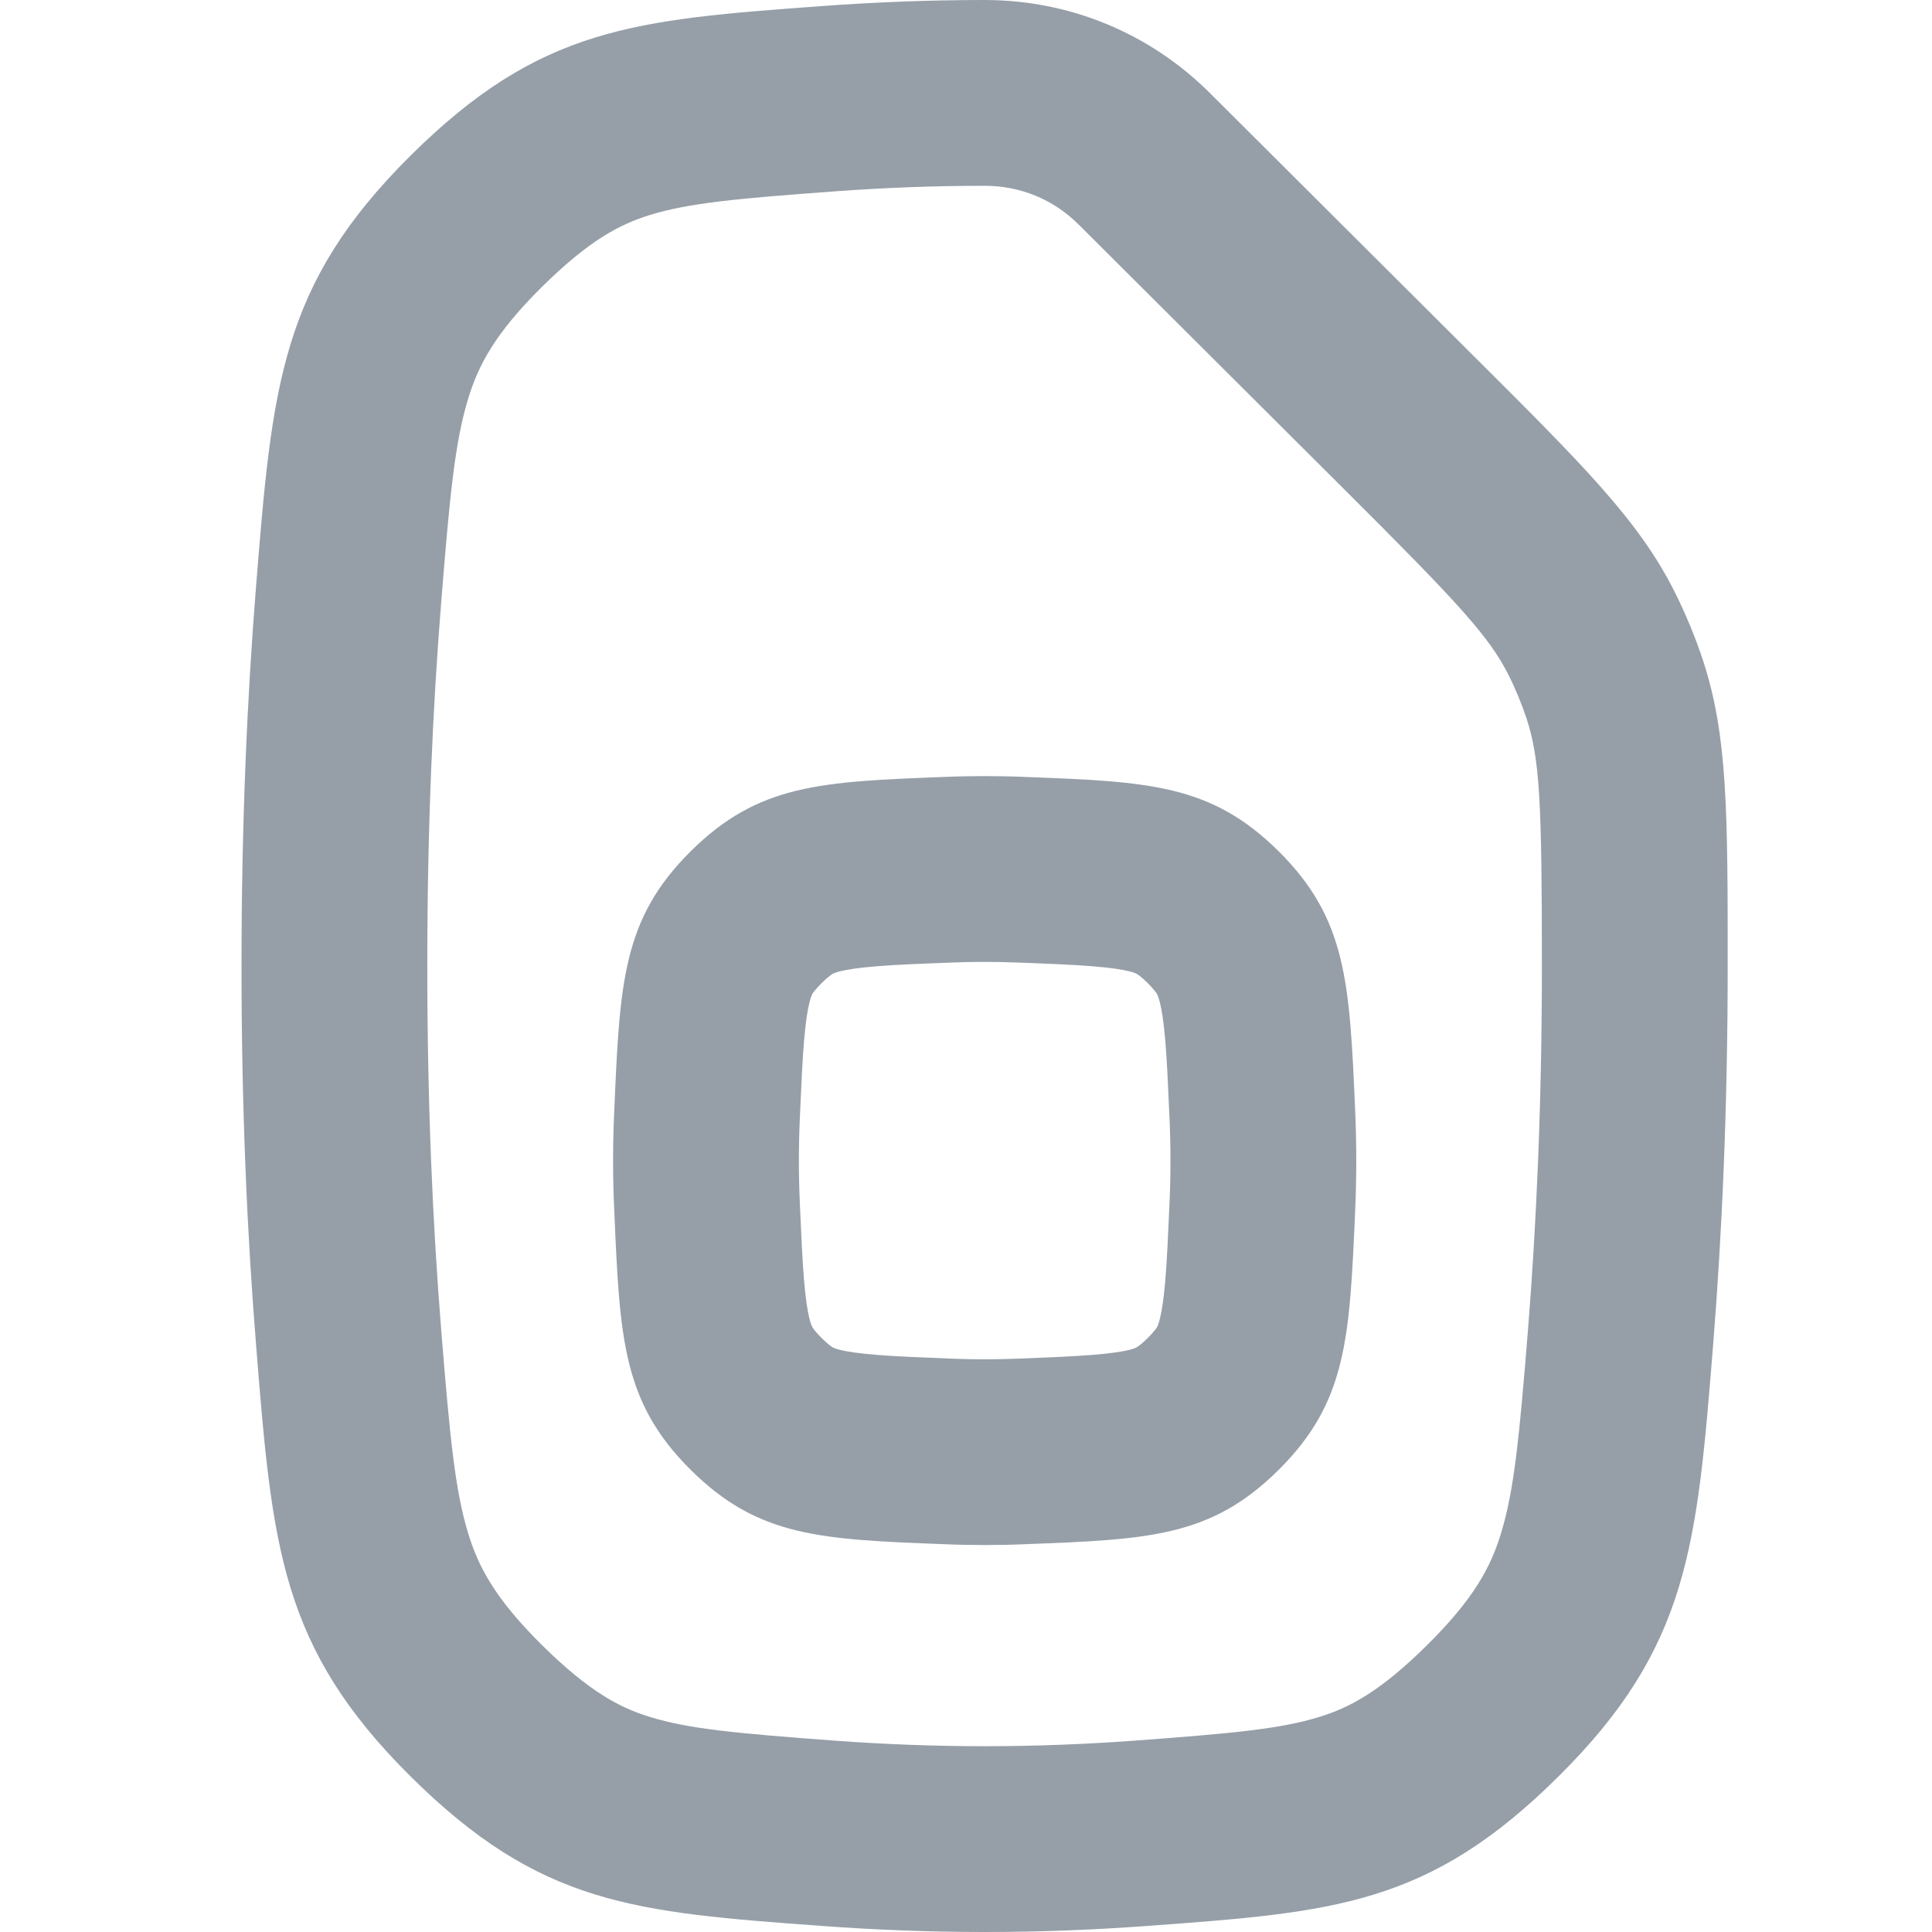
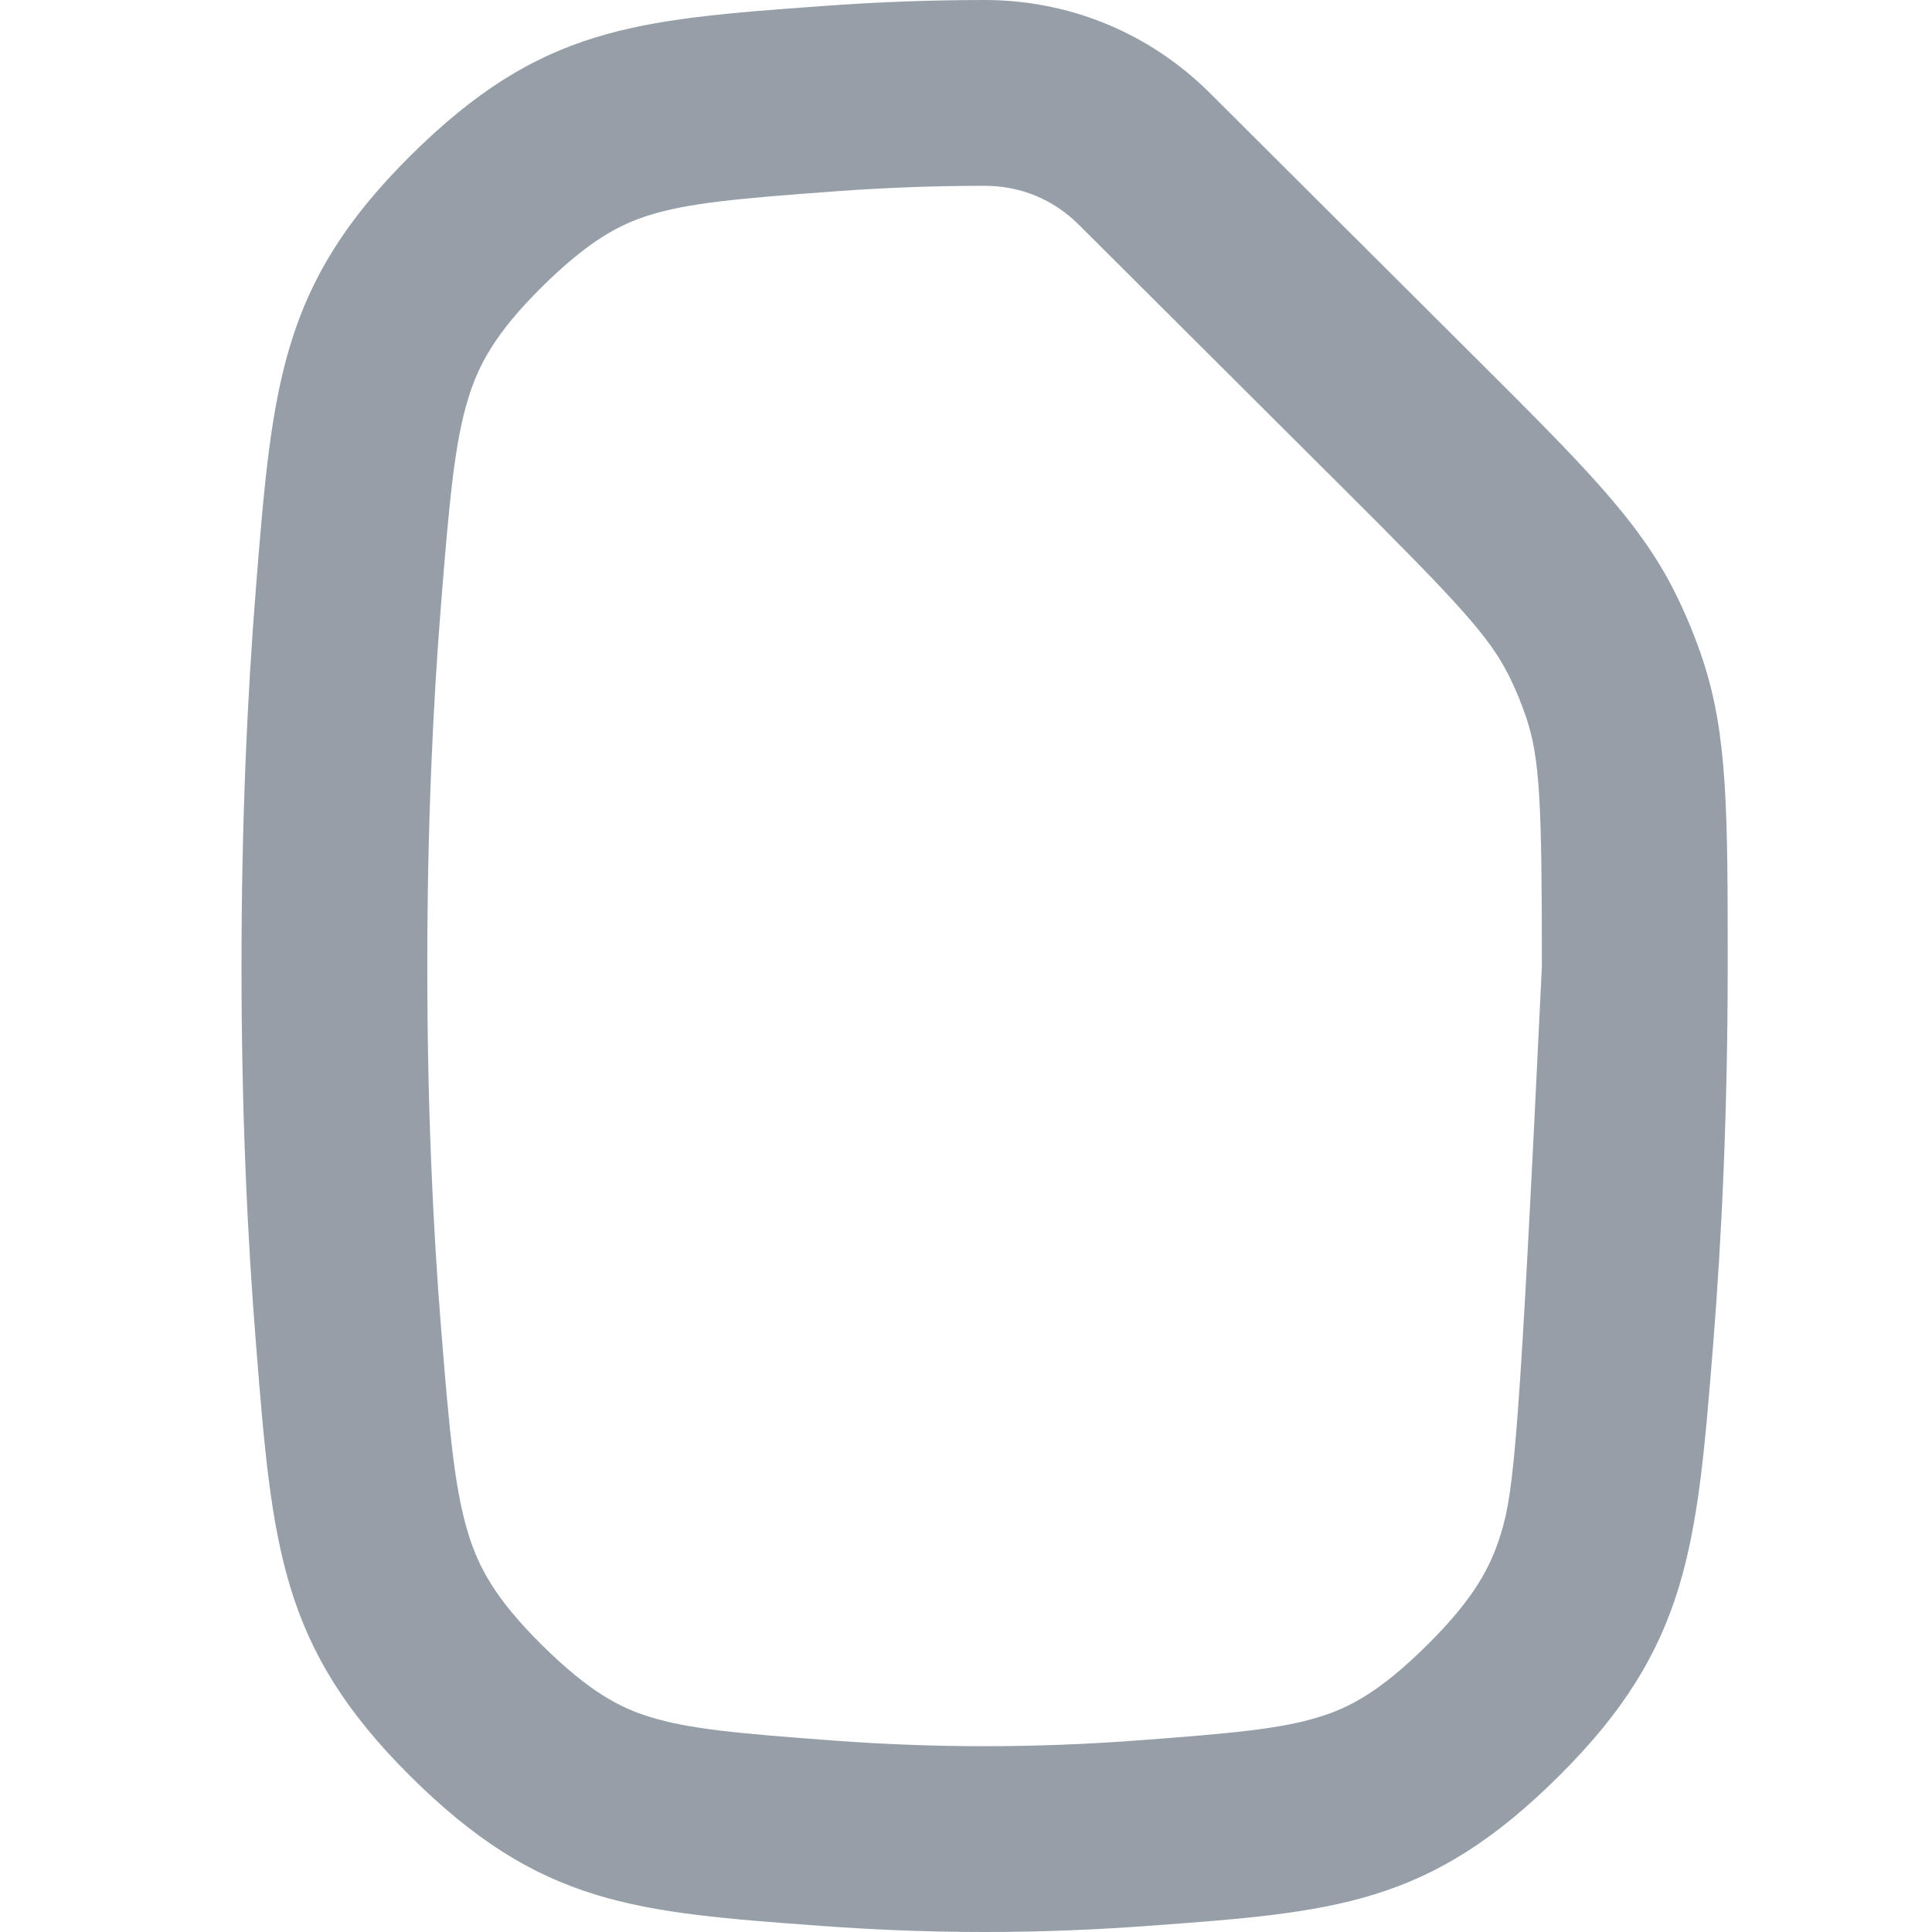
<svg xmlns="http://www.w3.org/2000/svg" width="24" height="24" viewBox="0 0 24 24" fill="none">
-   <path fill-rule="evenodd" clip-rule="evenodd" d="M7.631 13.787C7.699 12.207 7.734 11.417 8.577 10.578C9.42 9.74 10.194 9.71 11.74 9.651C11.904 9.644 12.068 9.641 12.232 9.641C12.396 9.641 12.56 9.644 12.724 9.651C14.27 9.71 15.044 9.74 15.887 10.578C16.73 11.417 16.765 12.207 16.834 13.787C16.843 13.996 16.848 14.206 16.848 14.417C16.848 14.628 16.843 14.838 16.834 15.047C16.765 16.627 16.73 17.417 15.887 18.256C15.044 19.095 14.27 19.124 12.724 19.183C12.56 19.19 12.396 19.193 12.232 19.193C12.068 19.193 11.904 19.19 11.74 19.183C10.194 19.124 9.42 19.095 8.577 18.256C7.734 17.417 7.699 16.627 7.631 15.047C7.621 14.838 7.616 14.628 7.616 14.417C7.616 14.206 7.621 13.996 7.631 13.787ZM11.829 11.957C11.965 11.951 12.1 11.949 12.232 11.949C12.364 11.949 12.499 11.951 12.635 11.957C13.035 11.972 13.322 11.983 13.568 12.003C13.808 12.022 13.943 12.045 14.024 12.065C14.091 12.081 14.112 12.093 14.118 12.097C14.127 12.101 14.172 12.127 14.259 12.214C14.344 12.299 14.369 12.341 14.373 12.35C14.377 12.357 14.391 12.381 14.409 12.455C14.431 12.542 14.455 12.683 14.476 12.931C14.497 13.184 14.51 13.48 14.528 13.888C14.536 14.066 14.54 14.243 14.54 14.417C14.54 14.591 14.536 14.768 14.528 14.947C14.51 15.355 14.497 15.65 14.476 15.903C14.455 16.151 14.431 16.292 14.409 16.38C14.391 16.453 14.378 16.477 14.374 16.484C14.369 16.493 14.344 16.535 14.259 16.62C14.172 16.707 14.127 16.732 14.119 16.737C14.112 16.741 14.091 16.753 14.024 16.77C13.943 16.789 13.808 16.812 13.568 16.831C13.322 16.851 13.035 16.862 12.635 16.878C12.499 16.883 12.364 16.886 12.232 16.886C12.1 16.886 11.965 16.883 11.829 16.878C11.429 16.862 11.142 16.851 10.896 16.831C10.656 16.812 10.521 16.789 10.44 16.77C10.373 16.753 10.352 16.741 10.345 16.738C10.337 16.733 10.292 16.707 10.205 16.62C10.12 16.535 10.095 16.493 10.091 16.485C10.087 16.477 10.073 16.453 10.055 16.38C10.033 16.292 10.009 16.151 9.988 15.903C9.967 15.65 9.954 15.355 9.936 14.947C9.928 14.768 9.924 14.591 9.924 14.417C9.924 14.243 9.928 14.066 9.936 13.888C9.954 13.48 9.967 13.184 9.988 12.931C10.009 12.683 10.033 12.542 10.055 12.455C10.073 12.381 10.086 12.357 10.09 12.35C10.095 12.341 10.12 12.299 10.205 12.214C10.292 12.127 10.336 12.102 10.345 12.097C10.352 12.093 10.373 12.081 10.44 12.065C10.521 12.045 10.656 12.022 10.896 12.003C11.142 11.983 11.429 11.972 11.829 11.957Z" fill="#969FA8" />
-   <path fill-rule="evenodd" clip-rule="evenodd" d="M3 12C3 13.789 3.072 15.359 3.181 16.707C3.381 19.209 3.482 20.46 5.097 22.064C6.712 23.668 7.88 23.754 10.214 23.925C10.854 23.972 11.529 24 12.231 24C12.932 24 13.607 23.972 14.247 23.925C16.582 23.754 17.75 23.668 19.364 22.064C20.98 20.46 21.08 19.209 21.281 16.707C21.389 15.359 21.462 13.789 21.462 12C21.462 10.093 21.462 9.139 21.156 8.206C21.061 7.915 20.931 7.604 20.793 7.332C20.348 6.457 19.666 5.777 18.303 4.419L15.029 1.155C14.281 0.41 13.286 0 12.231 0C11.53 0 10.856 0.028 10.217 0.075C7.881 0.246 6.712 0.332 5.097 1.936C3.482 3.54 3.381 4.792 3.18 7.294C3.072 8.642 3 10.212 3 12ZM5.481 16.522C5.377 15.235 5.308 13.727 5.308 12C5.308 10.274 5.377 8.766 5.481 7.479C5.587 6.15 5.652 5.488 5.816 4.952C5.941 4.542 6.144 4.148 6.723 3.573C7.322 2.979 7.706 2.785 8.069 2.672C8.552 2.523 9.139 2.467 10.386 2.376C10.973 2.333 11.591 2.308 12.231 2.308C12.677 2.308 13.086 2.477 13.4 2.79L16.674 6.054C18.134 7.508 18.495 7.905 18.736 8.378C18.821 8.545 18.904 8.746 18.963 8.924C19.128 9.43 19.154 9.958 19.154 12C19.154 13.727 19.084 15.235 18.981 16.523C18.874 17.851 18.81 18.512 18.646 19.048C18.521 19.458 18.317 19.851 17.738 20.426C17.14 21.021 16.755 21.215 16.393 21.327C15.91 21.477 15.324 21.532 14.078 21.624C13.49 21.667 12.872 21.692 12.231 21.692C11.59 21.692 10.972 21.667 10.384 21.624C9.138 21.532 8.551 21.477 8.069 21.327C7.706 21.215 7.322 21.021 6.723 20.426C6.144 19.851 5.941 19.458 5.816 19.048C5.652 18.512 5.588 17.851 5.481 16.522Z" fill="#969FA8" />
+   <path fill-rule="evenodd" clip-rule="evenodd" d="M3 12C3 13.789 3.072 15.359 3.181 16.707C3.381 19.209 3.482 20.46 5.097 22.064C6.712 23.668 7.88 23.754 10.214 23.925C10.854 23.972 11.529 24 12.231 24C12.932 24 13.607 23.972 14.247 23.925C16.582 23.754 17.75 23.668 19.364 22.064C20.98 20.46 21.08 19.209 21.281 16.707C21.389 15.359 21.462 13.789 21.462 12C21.462 10.093 21.462 9.139 21.156 8.206C21.061 7.915 20.931 7.604 20.793 7.332C20.348 6.457 19.666 5.777 18.303 4.419L15.029 1.155C14.281 0.41 13.286 0 12.231 0C11.53 0 10.856 0.028 10.217 0.075C7.881 0.246 6.712 0.332 5.097 1.936C3.482 3.54 3.381 4.792 3.18 7.294C3.072 8.642 3 10.212 3 12ZM5.481 16.522C5.377 15.235 5.308 13.727 5.308 12C5.308 10.274 5.377 8.766 5.481 7.479C5.587 6.15 5.652 5.488 5.816 4.952C5.941 4.542 6.144 4.148 6.723 3.573C7.322 2.979 7.706 2.785 8.069 2.672C8.552 2.523 9.139 2.467 10.386 2.376C10.973 2.333 11.591 2.308 12.231 2.308C12.677 2.308 13.086 2.477 13.4 2.79L16.674 6.054C18.134 7.508 18.495 7.905 18.736 8.378C18.821 8.545 18.904 8.746 18.963 8.924C19.128 9.43 19.154 9.958 19.154 12C18.874 17.851 18.81 18.512 18.646 19.048C18.521 19.458 18.317 19.851 17.738 20.426C17.14 21.021 16.755 21.215 16.393 21.327C15.91 21.477 15.324 21.532 14.078 21.624C13.49 21.667 12.872 21.692 12.231 21.692C11.59 21.692 10.972 21.667 10.384 21.624C9.138 21.532 8.551 21.477 8.069 21.327C7.706 21.215 7.322 21.021 6.723 20.426C6.144 19.851 5.941 19.458 5.816 19.048C5.652 18.512 5.588 17.851 5.481 16.522Z" fill="#969FA8" />
</svg>